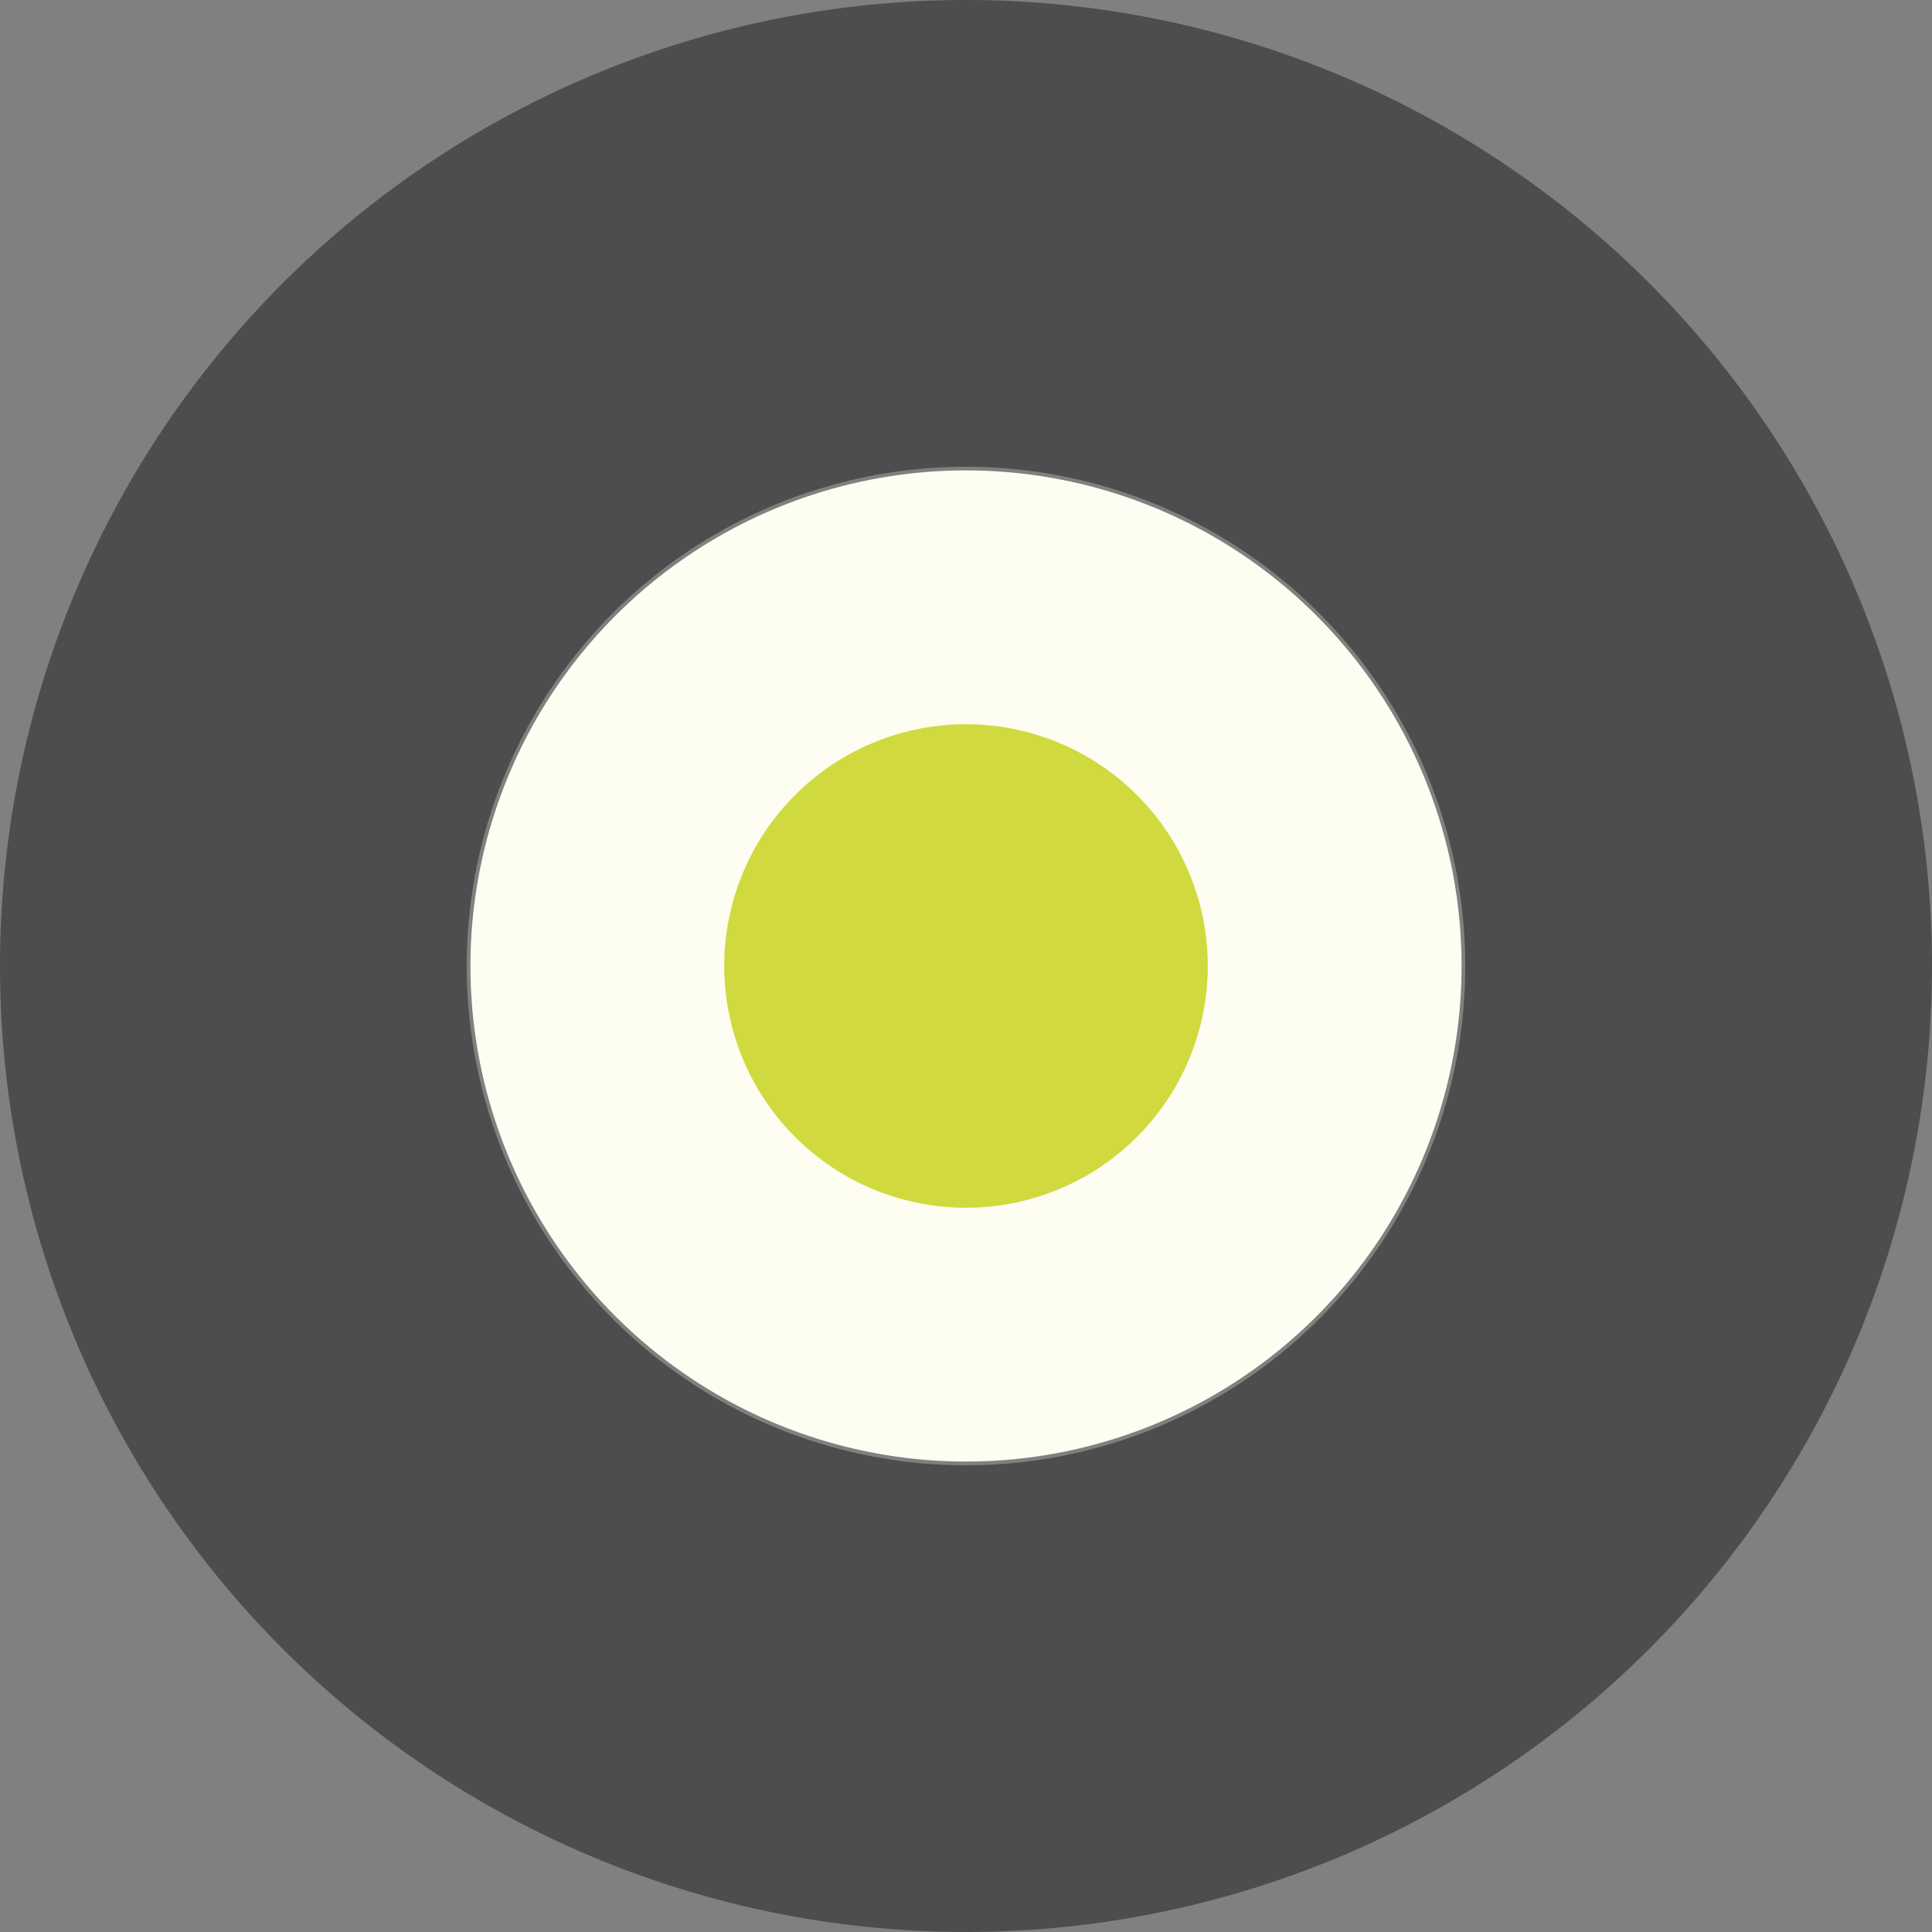
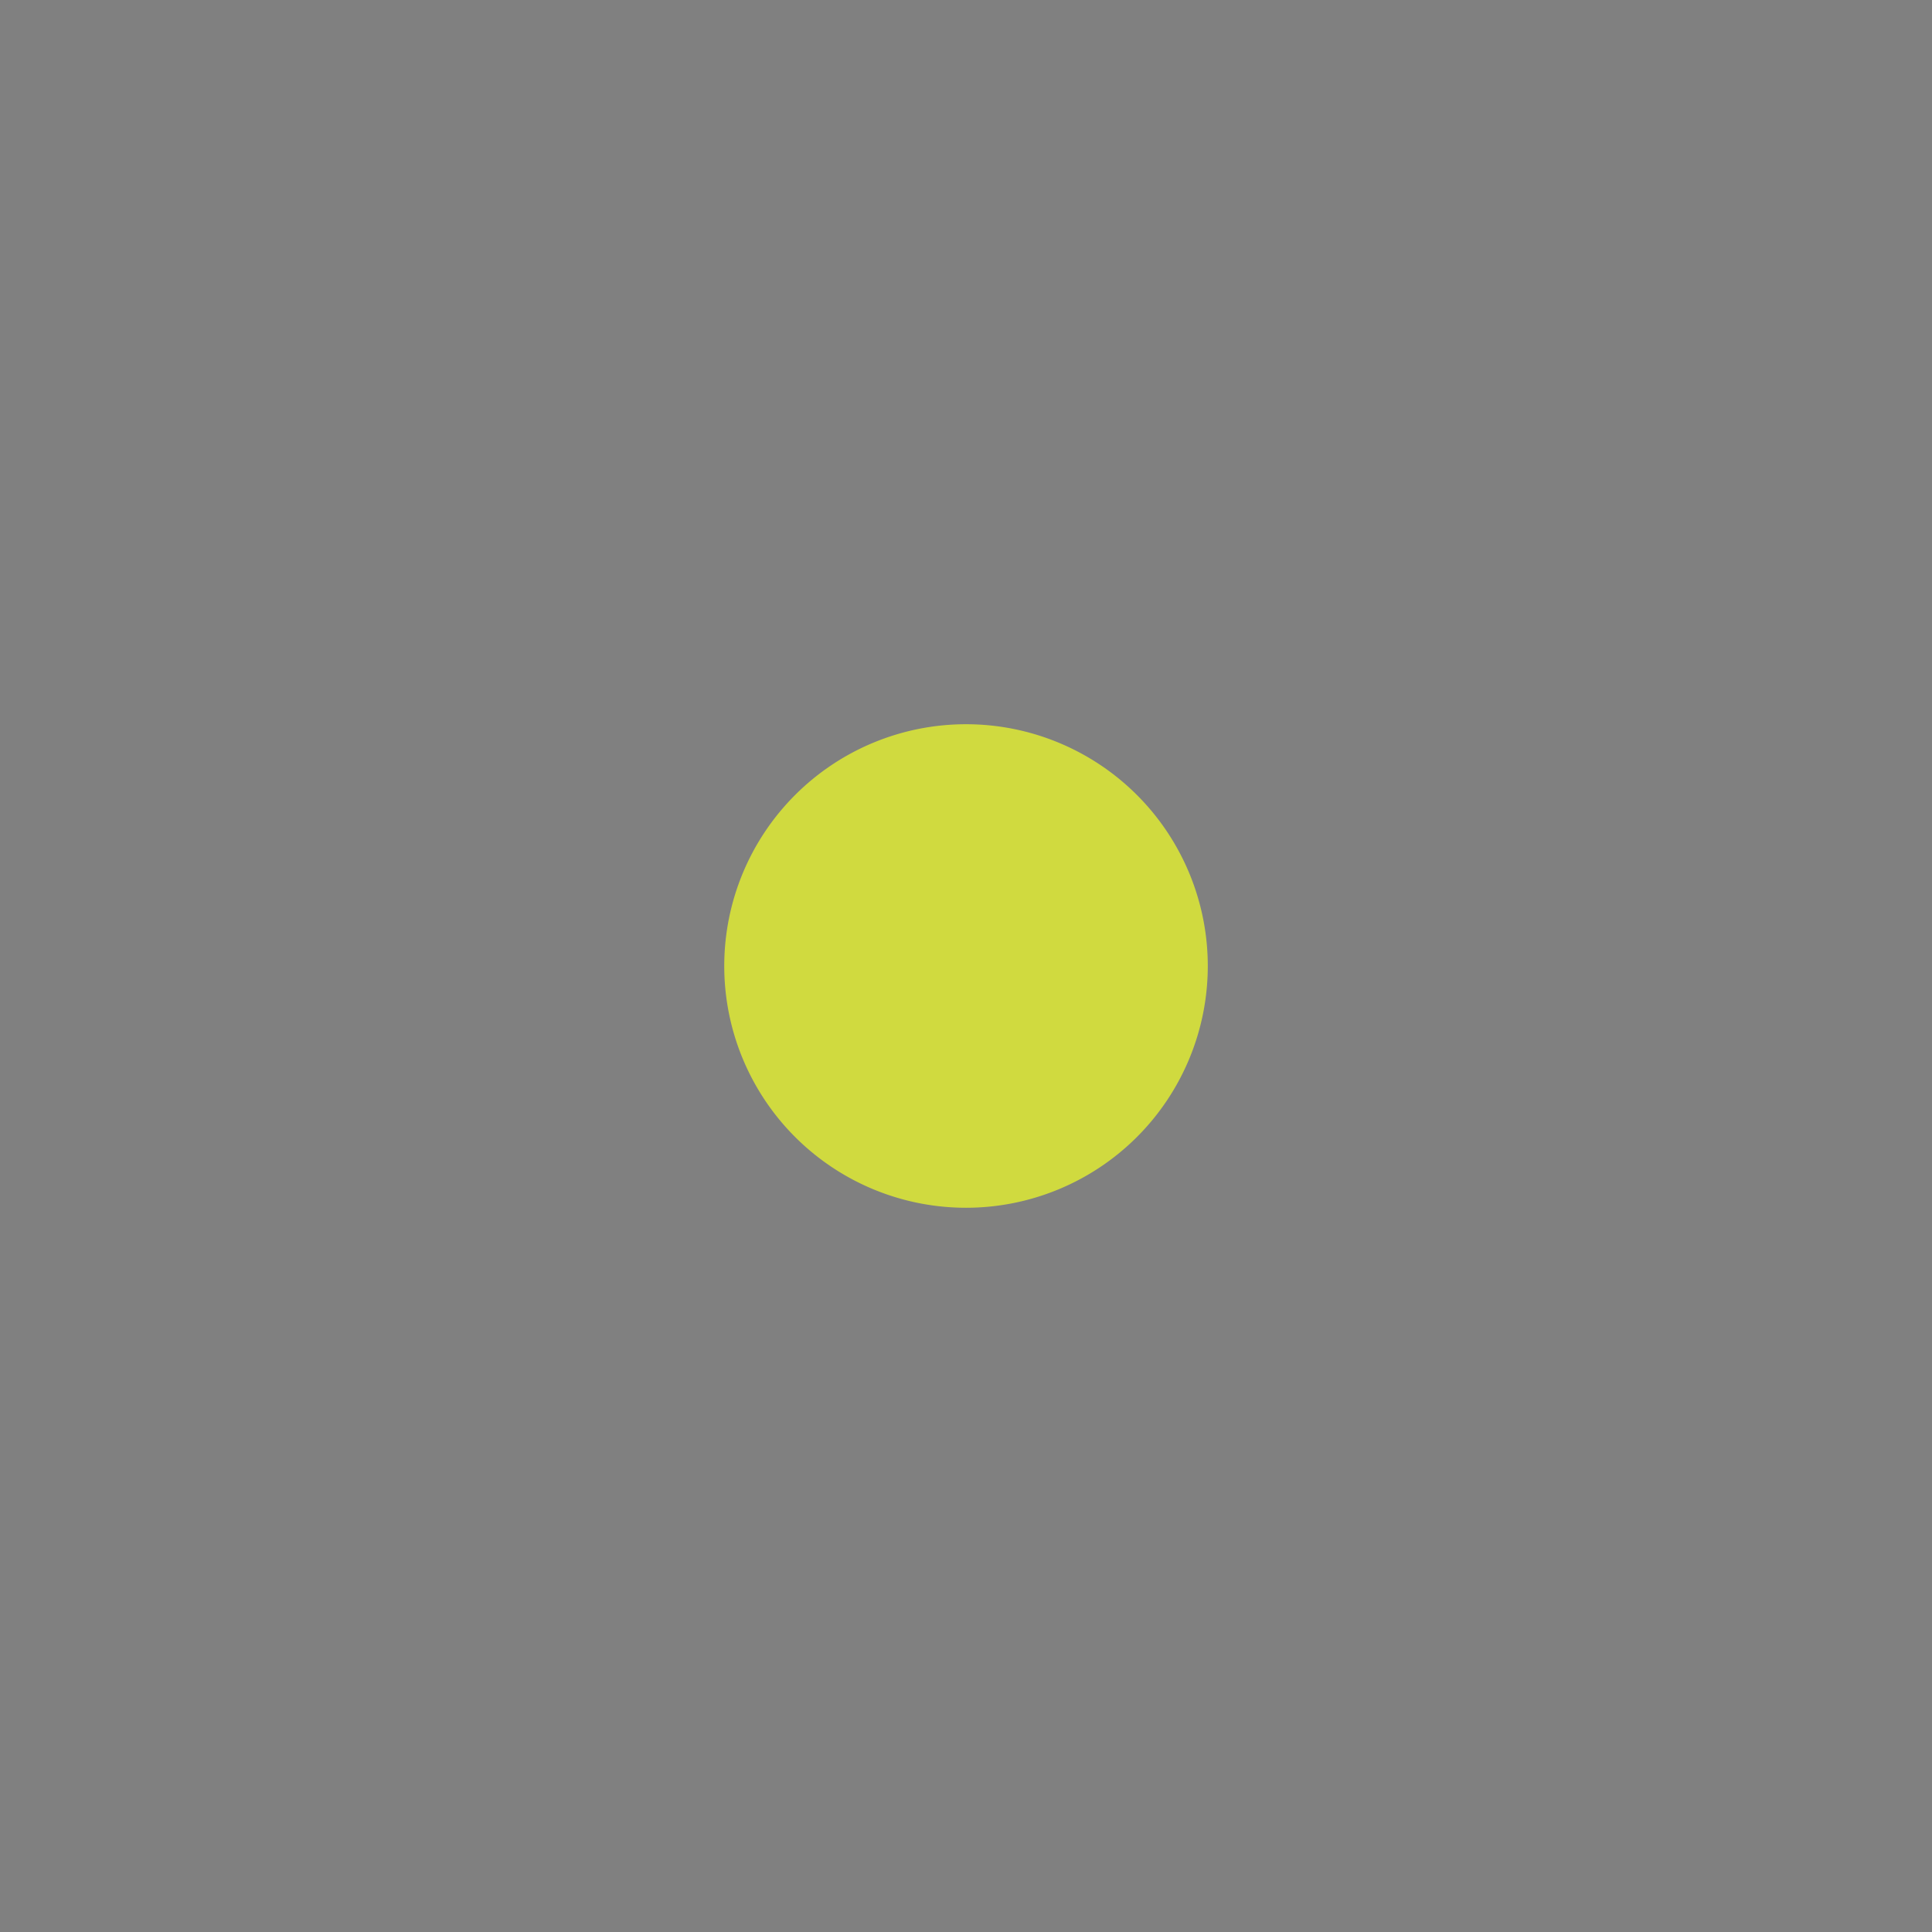
<svg xmlns="http://www.w3.org/2000/svg" width="143.953" height="143.952" viewBox="0 0 143.953 143.952">
  <rect x="0" y="0" width="143.953" height="143.952" fill="#808080" stroke="none" />
  <g id="Group_3642" data-name="Group 3642" transform="translate(-1261.919 -1274.525)">
    <g id="Group_3583" data-name="Group 3583" transform="translate(1261.919 1274.525)">
-       <path id="Path_1260" data-name="Path 1260" d="M36.924,0A36.924,36.924,0,1,1,0,36.924,36.924,36.924,0,0,1,36.924,0Z" transform="translate(35.053 35.051)" fill="#fdfdf2" />
-       <path id="Path_1251" data-name="Path 1251" d="M417.073-5005.908a71.977,71.977,0,0,0-71.976,71.978,71.975,71.975,0,0,0,71.976,71.974,71.975,71.975,0,0,0,71.976-71.974A71.977,71.977,0,0,0,417.073-5005.908Zm0,109.179a37.2,37.2,0,0,1-37.2-37.2,37.2,37.2,0,0,1,37.2-37.2,37.2,37.2,0,0,1,37.2,37.2A37.2,37.2,0,0,1,417.073-4896.729Z" transform="translate(-345.097 5005.908)" fill="#4c4d4d" />
+       <path id="Path_1260" data-name="Path 1260" d="M36.924,0Z" transform="translate(35.053 35.051)" fill="#fdfdf2" />
      <path id="Path_1257" data-name="Path 1257" d="M18.014,0A18.014,18.014,0,1,1,0,18.014,18.014,18.014,0,0,1,18.014,0Z" transform="translate(53.964 53.962)" fill="#d0da3f" />
    </g>
  </g>
</svg>